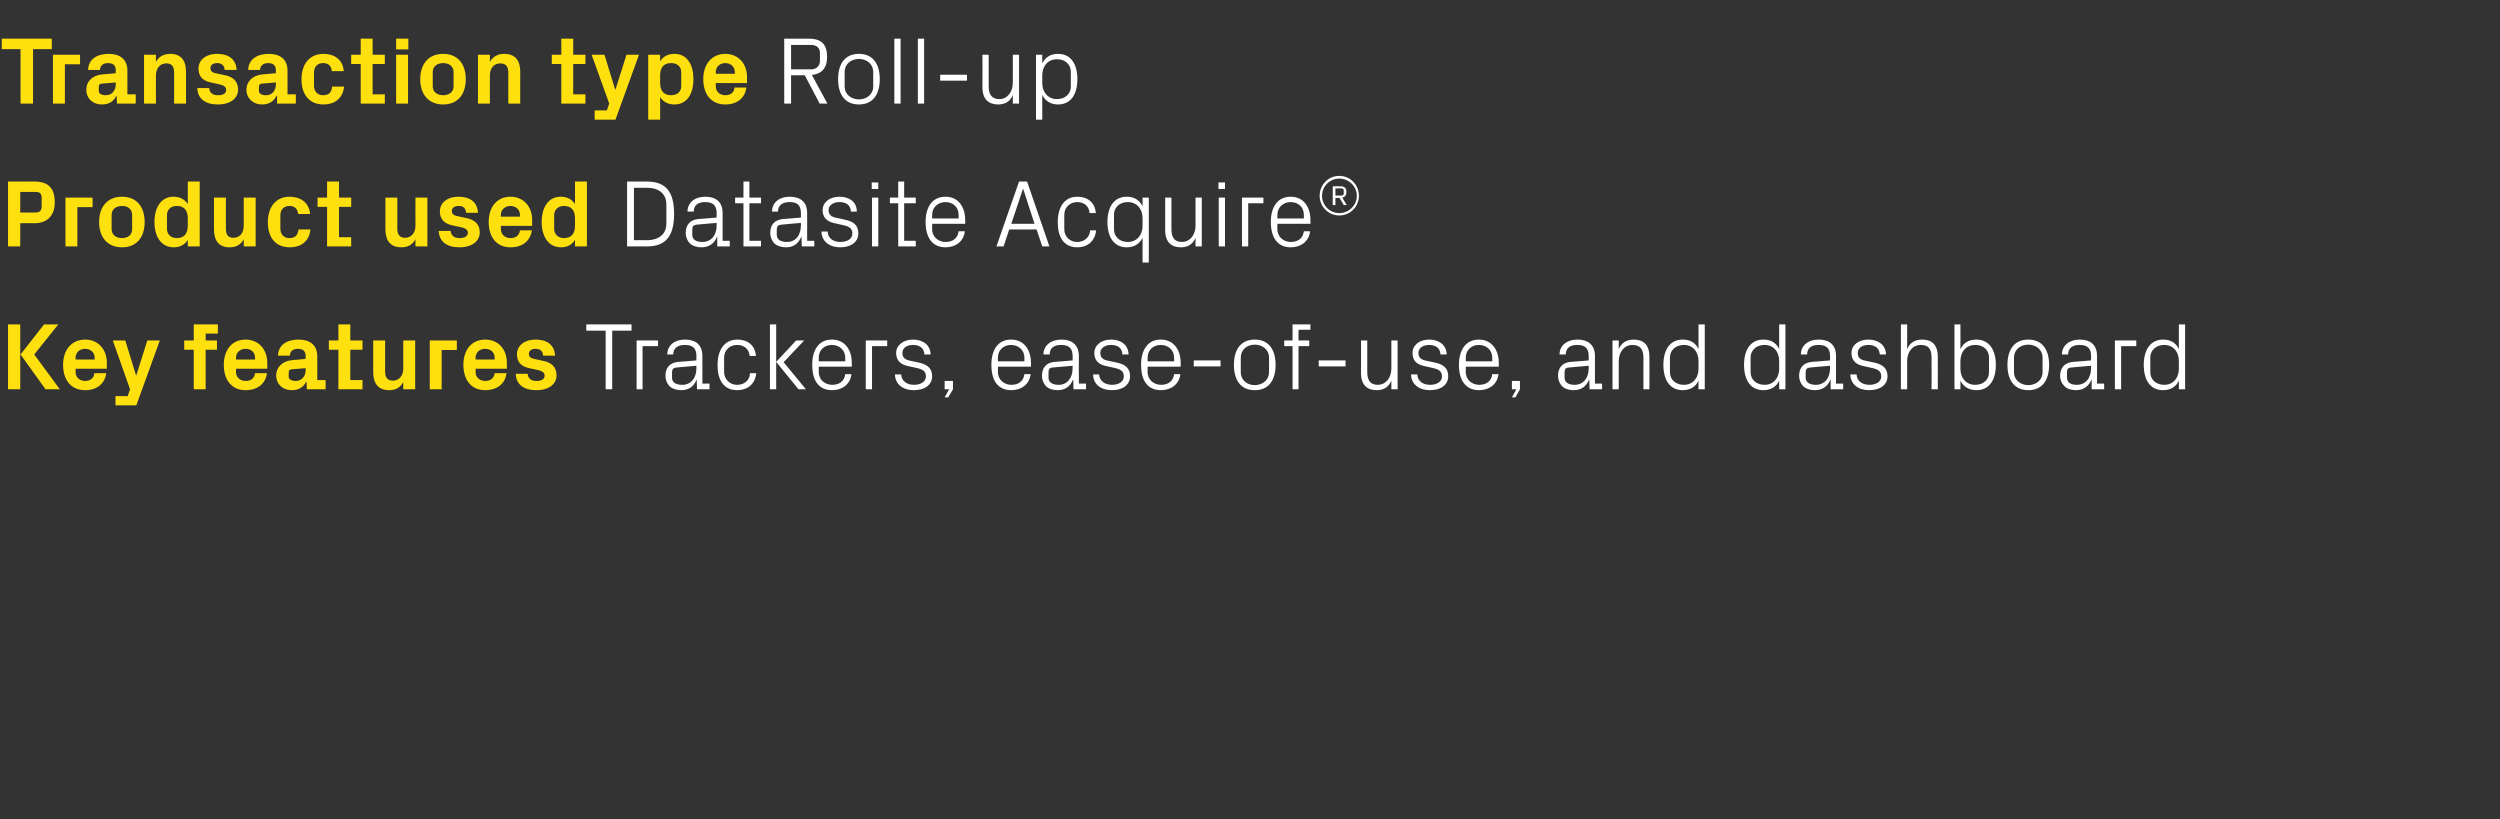
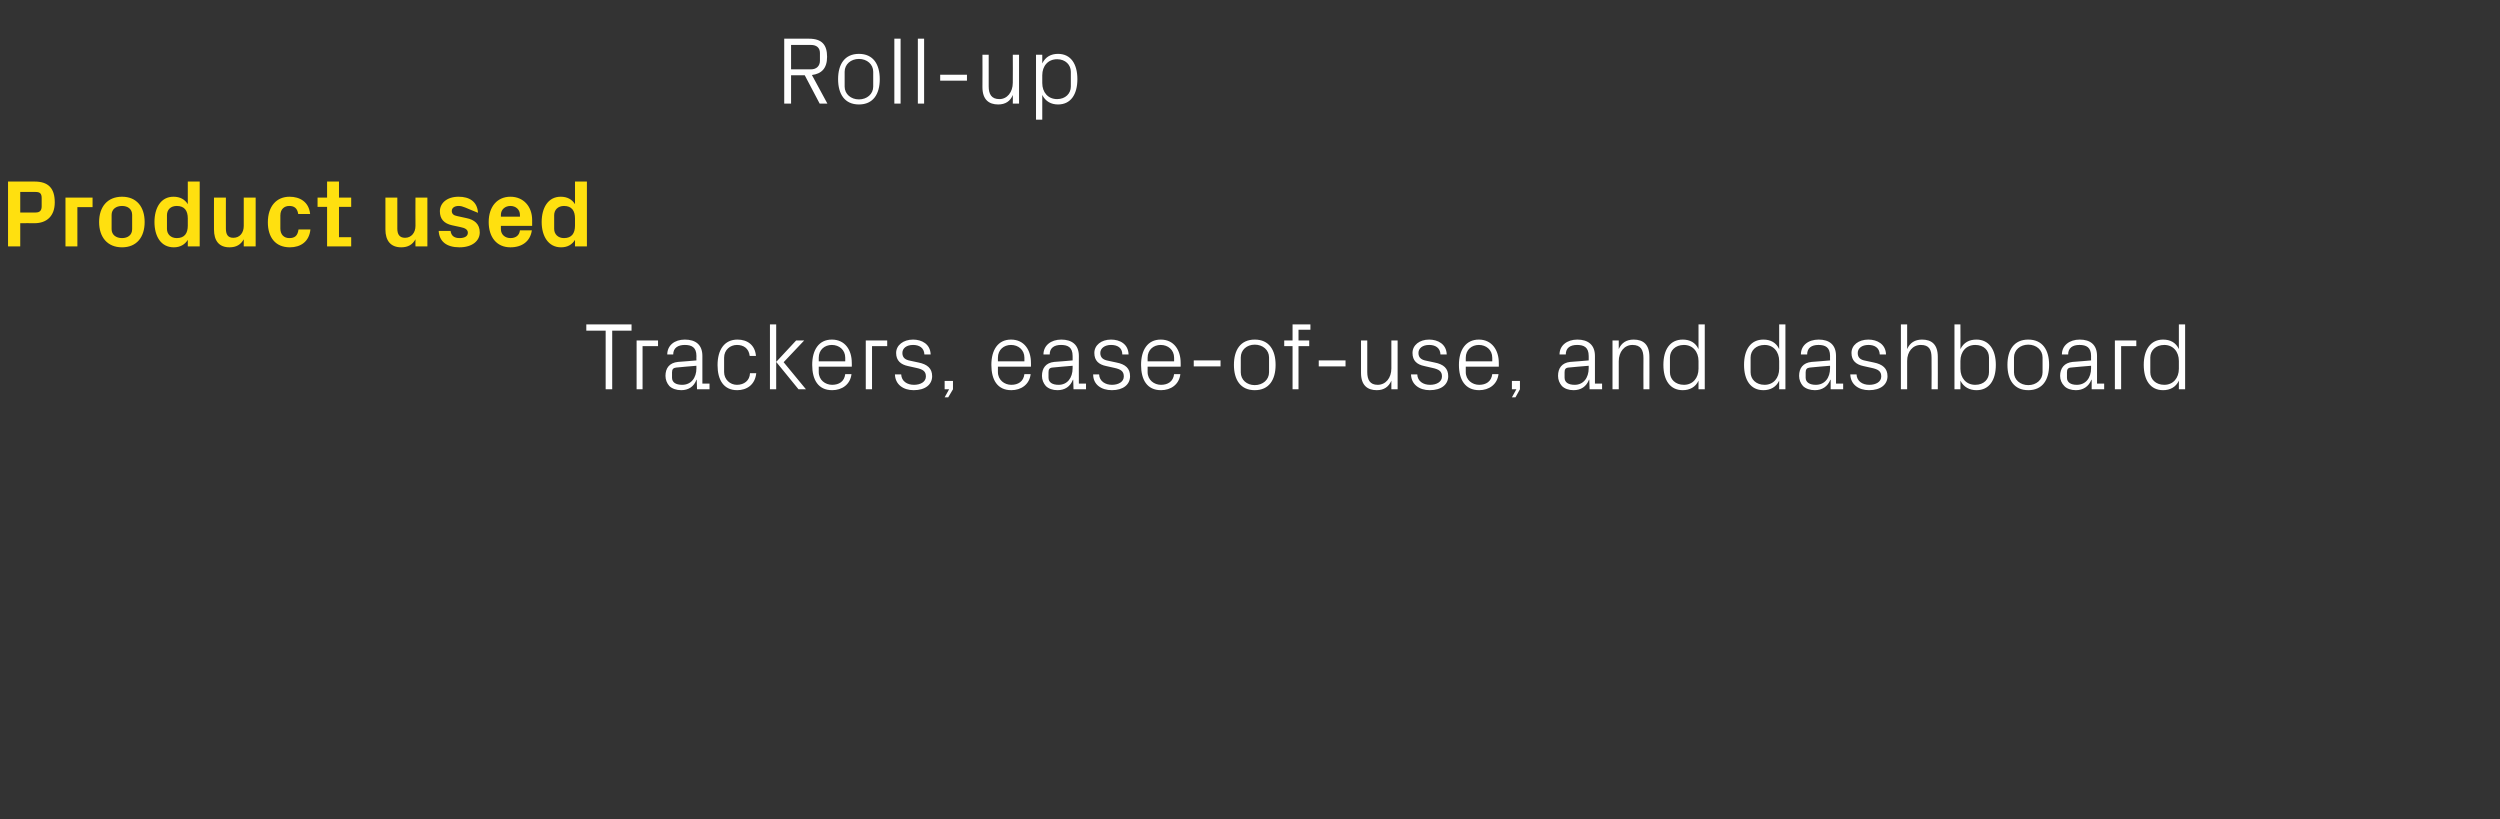
<svg xmlns="http://www.w3.org/2000/svg" version="1.1" width="840px" height="275.2px" viewBox="0 -9 840 275.2" style="top:-9px">
  <rect x="0" y="-9" width="840" height="275.2" fill="#333333" stroke="none" />
  <desc>Transaction type Roll up Product used Datasite Acquire® Key features Trackers, ease of use, and dashboard</desc>
  <defs />
  <g id="Polygon34065">
    <path d="M 197 100 L 212.2 100 L 212.2 102.1 L 205.7 102.1 L 205.7 121.8 L 203.5 121.8 L 203.5 102.1 L 197 102.1 L 197 100 Z M 213.9 105.4 L 221.1 105.4 L 221.1 107.3 L 215.9 107.3 L 215.9 121.8 L 213.9 121.8 L 213.9 105.4 Z M 234 110.6 C 234 107.7 232.4 106.9 230.1 106.9 C 227.8 106.9 226.2 107.9 226.2 110.1 C 226.2 110.1 224.2 110.1 224.2 110.1 C 224.2 107.1 226.6 105.1 230.1 105.1 C 233.7 105.1 236 106.8 236 110.6 C 236 110.62 236 119.9 236 119.9 L 238.4 119.9 L 238.4 121.8 L 234.2 121.8 L 234.1 118.6 C 234.1 118.6 234.05 118.59 234 118.6 C 233.2 120.9 231.3 122.1 228.9 122.1 C 227.3 122.1 225.8 121.6 224.9 120.7 C 224.1 119.8 223.6 118.6 223.6 117.3 C 223.6 114.7 224.9 112.9 227.8 112.6 C 227.77 112.64 234 112.1 234 112.1 C 234 112.1 233.95 110.56 234 110.6 Z M 227.2 114.5 C 226.2 114.6 225.8 115.1 225.8 116.1 C 225.8 116.1 225.8 117.9 225.8 117.9 C 225.8 119.5 227.1 120.3 229.2 120.3 C 232.2 120.3 234 118 234 114.7 C 233.95 114.66 234 113.9 234 113.9 C 234 113.9 227.17 114.46 227.2 114.5 Z M 251.9 110.6 C 251.6 108 249.8 106.9 247.6 106.9 C 245.4 106.9 243.3 108.5 243.3 111.2 C 243.3 111.2 243.3 116 243.3 116 C 243.3 118.5 245.3 120.3 247.6 120.3 C 250 120.3 251.9 118.9 252 116.4 C 252 116.4 254.1 116.4 254.1 116.4 C 253.7 120.3 250.9 122.1 247.7 122.1 C 243.1 122.1 241.1 118.6 241.1 113.7 C 241.1 108.5 243.4 105.1 247.8 105.1 C 251.1 105.1 253.7 106.9 254 110.6 C 254 110.6 251.9 110.6 251.9 110.6 Z M 260.8 112.6 L 267.5 105.4 L 270.2 105.4 L 263.3 112.7 L 270.8 121.8 L 268.3 121.8 L 260.8 112.6 Z M 260.8 121.8 L 258.7 121.8 L 258.7 100 L 260.8 100 L 260.8 121.8 Z M 284 111.2 C 284 108.5 281.9 106.9 279.5 106.9 C 277.1 106.9 275.1 108.5 275.1 111.2 C 275.1 111.2 275.1 112.4 275.1 112.4 L 284 112.4 C 284 112.4 284 111.2 284 111.2 Z M 286.1 116.7 C 285.7 120.2 282.9 122.1 279.6 122.1 C 274.9 122.1 272.9 118.6 272.9 113.6 C 272.9 108.6 275.1 105.1 279.5 105.1 C 284 105.1 286.2 108.7 286.2 112.9 C 286.24 112.86 286.2 114.2 286.2 114.2 L 275.1 114.2 C 275.1 114.2 275.1 116 275.1 116 C 275.1 118.7 277.3 120.3 279.6 120.3 C 281.9 120.3 283.7 119.2 284 116.7 C 284 116.7 286.1 116.7 286.1 116.7 Z M 290.9 105.4 L 298.1 105.4 L 298.1 107.3 L 293 107.3 L 293 121.8 L 290.9 121.8 L 290.9 105.4 Z M 308.6 112.8 C 311.6 113.4 313.2 114.8 313.2 117.4 C 313.2 120.2 310.9 122.1 307 122.1 C 303.5 122.1 300.8 120.2 300.7 116.8 C 300.7 116.8 302.8 116.8 302.8 116.8 C 302.9 119.1 304.8 120.3 307.1 120.3 C 309.3 120.3 311.1 119.3 311.1 117.5 C 311.1 115.8 310.2 115.1 307.8 114.6 C 307.8 114.6 305.1 114 305.1 114 C 302.7 113.5 301.1 112.2 301.1 109.6 C 301.1 107 303.5 105.1 306.8 105.1 C 309.7 105.1 312.6 106.6 312.7 110.1 C 312.7 110.1 310.6 110.1 310.6 110.1 C 310.5 107.8 308.8 106.9 306.8 106.9 C 304.6 106.9 303.2 108 303.2 109.6 C 303.2 111.2 304.2 111.9 305.8 112.2 C 305.8 112.2 308.6 112.8 308.6 112.8 Z M 320.2 121.8 L 318.6 124.5 L 317.4 124.5 L 318.9 121.8 L 317.4 121.8 L 317.4 119 L 320.2 119 L 320.2 121.8 Z M 344.2 111.2 C 344.2 108.5 342.1 106.9 339.7 106.9 C 337.3 106.9 335.3 108.5 335.3 111.2 C 335.29 111.2 335.3 112.4 335.3 112.4 L 344.2 112.4 C 344.2 112.4 344.19 111.2 344.2 111.2 Z M 346.3 116.7 C 345.9 120.2 343.1 122.1 339.8 122.1 C 335.1 122.1 333.1 118.6 333.1 113.6 C 333.1 108.6 335.3 105.1 339.7 105.1 C 344.2 105.1 346.4 108.7 346.4 112.9 C 346.43 112.86 346.4 114.2 346.4 114.2 L 335.3 114.2 C 335.3 114.2 335.29 116 335.3 116 C 335.3 118.7 337.5 120.3 339.8 120.3 C 342.1 120.3 343.9 119.2 344.2 116.7 C 344.2 116.7 346.3 116.7 346.3 116.7 Z M 360.4 110.6 C 360.4 107.7 358.8 106.9 356.5 106.9 C 354.2 106.9 352.7 107.9 352.7 110.1 C 352.7 110.1 350.6 110.1 350.6 110.1 C 350.6 107.1 353.1 105.1 356.6 105.1 C 360.1 105.1 362.5 106.8 362.5 110.6 C 362.46 110.62 362.5 119.9 362.5 119.9 L 364.9 119.9 L 364.9 121.8 L 360.7 121.8 L 360.6 118.6 C 360.6 118.6 360.51 118.59 360.5 118.6 C 359.6 120.9 357.8 122.1 355.3 122.1 C 353.7 122.1 352.3 121.6 351.4 120.7 C 350.6 119.8 350.1 118.6 350.1 117.3 C 350.1 114.7 351.4 112.9 354.2 112.6 C 354.24 112.64 360.4 112.1 360.4 112.1 C 360.4 112.1 360.41 110.56 360.4 110.6 Z M 353.6 114.5 C 352.6 114.6 352.3 115.1 352.3 116.1 C 352.3 116.1 352.3 117.9 352.3 117.9 C 352.3 119.5 353.6 120.3 355.7 120.3 C 358.6 120.3 360.4 118 360.4 114.7 C 360.41 114.66 360.4 113.9 360.4 113.9 C 360.4 113.9 353.63 114.46 353.6 114.5 Z M 375.1 112.8 C 378.2 113.4 379.7 114.8 379.7 117.4 C 379.7 120.2 377.4 122.1 373.6 122.1 C 370 122.1 367.3 120.2 367.3 116.8 C 367.3 116.8 369.3 116.8 369.3 116.8 C 369.4 119.1 371.4 120.3 373.6 120.3 C 375.8 120.3 377.6 119.3 377.6 117.5 C 377.6 115.8 376.7 115.1 374.4 114.6 C 374.4 114.6 371.7 114 371.7 114 C 369.2 113.5 367.7 112.2 367.7 109.6 C 367.7 107 370 105.1 373.3 105.1 C 376.3 105.1 379.1 106.6 379.2 110.1 C 379.2 110.1 377.1 110.1 377.1 110.1 C 377.1 107.8 375.4 106.9 373.3 106.9 C 371.2 106.9 369.7 108 369.7 109.6 C 369.7 111.2 370.7 111.9 372.3 112.2 C 372.3 112.2 375.1 112.8 375.1 112.8 Z M 394.5 111.2 C 394.5 108.5 392.4 106.9 390 106.9 C 387.6 106.9 385.6 108.5 385.6 111.2 C 385.6 111.2 385.6 112.4 385.6 112.4 L 394.5 112.4 C 394.5 112.4 394.49 111.2 394.5 111.2 Z M 396.6 116.7 C 396.2 120.2 393.4 122.1 390.1 122.1 C 385.4 122.1 383.4 118.6 383.4 113.6 C 383.4 108.6 385.6 105.1 390 105.1 C 394.5 105.1 396.7 108.7 396.7 112.9 C 396.73 112.86 396.7 114.2 396.7 114.2 L 385.6 114.2 C 385.6 114.2 385.6 116 385.6 116 C 385.6 118.7 387.8 120.3 390.1 120.3 C 392.4 120.3 394.2 119.2 394.5 116.7 C 394.5 116.7 396.6 116.7 396.6 116.7 Z M 401.1 112.1 L 410.1 112.1 L 410.1 114.1 L 401.1 114.1 L 401.1 112.1 Z M 421.6 105.1 C 426.4 105.1 428.6 108.6 428.6 113.6 C 428.6 118.6 426.4 122.1 421.6 122.1 C 416.8 122.1 414.6 118.6 414.6 113.6 C 414.6 108.6 416.8 105.1 421.6 105.1 Z M 426.4 111.1 C 426.4 108.6 424.3 106.8 421.6 106.8 C 418.9 106.8 416.9 108.6 416.9 111.1 C 416.9 111.1 416.9 116.1 416.9 116.1 C 416.9 118.6 418.9 120.4 421.6 120.4 C 424.3 120.4 426.4 118.6 426.4 116.1 C 426.4 116.1 426.4 111.1 426.4 111.1 Z M 436.3 105.4 L 439.9 105.4 L 439.9 107.3 L 436.3 107.3 L 436.3 121.8 L 434.3 121.8 L 434.3 107.3 L 431.5 107.3 L 431.5 105.4 L 434.3 105.4 L 434.3 100 L 440.3 100 L 440.3 101.8 L 436.3 101.8 L 436.3 105.4 Z M 443.1 112.1 L 452.1 112.1 L 452.1 114.1 L 443.1 114.1 L 443.1 112.1 Z M 459.4 116 C 459.4 118.6 460.3 120.3 462.9 120.3 C 465.6 120.3 467.5 118 467.5 114.8 C 467.51 114.82 467.5 105.4 467.5 105.4 L 469.6 105.4 L 469.6 121.8 L 467.5 121.8 C 467.5 121.8 467.51 118.91 467.5 118.9 C 466.6 121 465 122.1 462.6 122.1 C 459.5 122.1 457.3 120.5 457.3 116.3 C 457.31 116.32 457.3 105.4 457.3 105.4 L 459.4 105.4 C 459.4 105.4 459.39 115.97 459.4 116 Z M 482 112.8 C 485.1 113.4 486.6 114.8 486.6 117.4 C 486.6 120.2 484.3 122.1 480.4 122.1 C 476.9 122.1 474.2 120.2 474.1 116.8 C 474.1 116.8 476.2 116.8 476.2 116.8 C 476.3 119.1 478.2 120.3 480.5 120.3 C 482.7 120.3 484.5 119.3 484.5 117.5 C 484.5 115.8 483.6 115.1 481.2 114.6 C 481.2 114.6 478.6 114 478.6 114 C 476.1 113.5 474.6 112.2 474.6 109.6 C 474.6 107 476.9 105.1 480.2 105.1 C 483.1 105.1 486 106.6 486.1 110.1 C 486.1 110.1 484 110.1 484 110.1 C 483.9 107.8 482.2 106.9 480.2 106.9 C 478 106.9 476.6 108 476.6 109.6 C 476.6 111.2 477.6 111.9 479.2 112.2 C 479.2 112.2 482 112.8 482 112.8 Z M 501.4 111.2 C 501.4 108.5 499.3 106.9 496.9 106.9 C 494.5 106.9 492.5 108.5 492.5 111.2 C 492.47 111.2 492.5 112.4 492.5 112.4 L 501.4 112.4 C 501.4 112.4 501.37 111.2 501.4 111.2 Z M 503.5 116.7 C 503.1 120.2 500.3 122.1 497 122.1 C 492.3 122.1 490.2 118.6 490.2 113.6 C 490.2 108.6 492.5 105.1 496.9 105.1 C 501.3 105.1 503.6 108.7 503.6 112.9 C 503.61 112.86 503.6 114.2 503.6 114.2 L 492.5 114.2 C 492.5 114.2 492.47 116 492.5 116 C 492.5 118.7 494.7 120.3 497 120.3 C 499.3 120.3 501.1 119.2 501.4 116.7 C 501.4 116.7 503.5 116.7 503.5 116.7 Z M 510.7 121.8 L 509.2 124.5 L 508 124.5 L 509.5 121.8 L 508 121.8 L 508 119 L 510.7 119 L 510.7 121.8 Z M 533.8 110.6 C 533.8 107.7 532.2 106.9 529.9 106.9 C 527.6 106.9 526.1 107.9 526.1 110.1 C 526.1 110.1 524 110.1 524 110.1 C 524 107.1 526.5 105.1 530 105.1 C 533.5 105.1 535.9 106.8 535.9 110.6 C 535.87 110.62 535.9 119.9 535.9 119.9 L 538.3 119.9 L 538.3 121.8 L 534.1 121.8 L 534 118.6 C 534 118.6 533.91 118.59 533.9 118.6 C 533 120.9 531.2 122.1 528.7 122.1 C 527.1 122.1 525.7 121.6 524.8 120.7 C 524 119.8 523.5 118.6 523.5 117.3 C 523.5 114.7 524.8 112.9 527.6 112.6 C 527.64 112.64 533.8 112.1 533.8 112.1 C 533.8 112.1 533.82 110.56 533.8 110.6 Z M 527 114.5 C 526 114.6 525.7 115.1 525.7 116.1 C 525.7 116.1 525.7 117.9 525.7 117.9 C 525.7 119.5 527 120.3 529.1 120.3 C 532 120.3 533.8 118 533.8 114.7 C 533.82 114.66 533.8 113.9 533.8 113.9 C 533.8 113.9 527.03 114.46 527 114.5 Z M 552.2 111.3 C 552.2 108.6 551.3 106.9 548.5 106.9 C 545.8 106.9 543.9 109.2 543.9 112.4 C 543.9 112.38 543.9 121.8 543.9 121.8 L 541.8 121.8 L 541.8 105.4 L 543.9 105.4 C 543.9 105.4 543.9 108.29 543.9 108.3 C 544.8 106.2 546.5 105.1 548.9 105.1 C 552.1 105.1 554.2 106.7 554.2 110.9 C 554.23 110.88 554.2 121.8 554.2 121.8 L 552.2 121.8 C 552.2 121.8 552.15 111.26 552.2 111.3 Z M 570.7 112.3 C 570.7 109.2 568.8 106.9 565.8 106.9 C 562.9 106.9 561.1 108.8 561.1 111.1 C 561.1 111.1 561.1 116.1 561.1 116.1 C 561.1 118.4 562.9 120.3 565.8 120.3 C 568.8 120.3 570.7 118 570.7 114.9 C 570.7 114.9 570.7 112.3 570.7 112.3 Z M 570.7 121.8 C 570.7 121.8 570.71 118.94 570.7 118.9 C 569.7 121.1 567.7 122.1 565.4 122.1 C 561.1 122.1 558.9 118.7 558.9 113.6 C 558.9 108.5 561.1 105.1 565.4 105.1 C 567.8 105.1 569.7 106.1 570.7 108.3 C 570.71 108.26 570.7 100 570.7 100 L 572.8 100 L 572.8 121.8 L 570.7 121.8 Z M 597.8 112.3 C 597.8 109.2 595.9 106.9 592.9 106.9 C 590 106.9 588.2 108.8 588.2 111.1 C 588.2 111.1 588.2 116.1 588.2 116.1 C 588.2 118.4 590 120.3 592.9 120.3 C 595.9 120.3 597.8 118 597.8 114.9 C 597.8 114.9 597.8 112.3 597.8 112.3 Z M 597.8 121.8 C 597.8 121.8 597.82 118.94 597.8 118.9 C 596.8 121.1 594.8 122.1 592.5 122.1 C 588.2 122.1 586 118.7 586 113.6 C 586 108.5 588.2 105.1 592.5 105.1 C 594.9 105.1 596.8 106.1 597.8 108.3 C 597.82 108.26 597.8 100 597.8 100 L 599.9 100 L 599.9 121.8 L 597.8 121.8 Z M 614.9 110.6 C 614.9 107.7 613.3 106.9 611 106.9 C 608.7 106.9 607.2 107.9 607.2 110.1 C 607.2 110.1 605.1 110.1 605.1 110.1 C 605.1 107.1 607.5 105.1 611.1 105.1 C 614.6 105.1 616.9 106.8 616.9 110.6 C 616.92 110.62 616.9 119.9 616.9 119.9 L 619.3 119.9 L 619.3 121.8 L 615.1 121.8 L 615.1 118.6 C 615.1 118.6 614.97 118.59 615 118.6 C 614.1 120.9 612.2 122.1 609.8 122.1 C 608.2 122.1 606.7 121.6 605.8 120.7 C 605 119.8 604.5 118.6 604.5 117.3 C 604.5 114.7 605.8 112.9 608.7 112.6 C 608.7 112.64 614.9 112.1 614.9 112.1 C 614.9 112.1 614.87 110.56 614.9 110.6 Z M 608.1 114.5 C 607.1 114.6 606.7 115.1 606.7 116.1 C 606.7 116.1 606.7 117.9 606.7 117.9 C 606.7 119.5 608.1 120.3 610.1 120.3 C 613.1 120.3 614.9 118 614.9 114.7 C 614.87 114.66 614.9 113.9 614.9 113.9 C 614.9 113.9 608.09 114.46 608.1 114.5 Z M 629.6 112.8 C 632.6 113.4 634.2 114.8 634.2 117.4 C 634.2 120.2 631.9 122.1 628 122.1 C 624.5 122.1 621.8 120.2 621.7 116.8 C 621.7 116.8 623.8 116.8 623.8 116.8 C 623.9 119.1 625.8 120.3 628.1 120.3 C 630.3 120.3 632.1 119.3 632.1 117.5 C 632.1 115.8 631.2 115.1 628.8 114.6 C 628.8 114.6 626.1 114 626.1 114 C 623.7 113.5 622.1 112.2 622.1 109.6 C 622.1 107 624.4 105.1 627.8 105.1 C 630.7 105.1 633.6 106.6 633.7 110.1 C 633.7 110.1 631.6 110.1 631.6 110.1 C 631.5 107.8 629.8 106.9 627.8 106.9 C 625.6 106.9 624.2 108 624.2 109.6 C 624.2 111.2 625.1 111.9 626.8 112.2 C 626.8 112.2 629.6 112.8 629.6 112.8 Z M 649 111.2 C 649 108.5 648.2 106.9 645.4 106.9 C 642.7 106.9 640.8 109.1 640.8 112.3 C 640.79 112.32 640.8 121.8 640.8 121.8 L 638.7 121.8 L 638.7 100 L 640.8 100 C 640.8 100 640.79 108.29 640.8 108.3 C 641.7 106.2 643.4 105.1 645.8 105.1 C 649 105.1 651.1 106.7 651.1 110.9 C 651.13 110.88 651.1 121.8 651.1 121.8 L 649 121.8 C 649 121.8 649.05 111.2 649 111.2 Z M 658.7 114.9 C 658.7 118 660.6 120.3 663.7 120.3 C 666.6 120.3 668.3 118.4 668.3 116.1 C 668.3 116.1 668.3 111.1 668.3 111.1 C 668.3 108.8 666.6 106.9 663.7 106.9 C 660.6 106.9 658.7 109.2 658.7 112.3 C 658.7 112.3 658.7 114.9 658.7 114.9 Z M 656.7 121.8 L 656.7 100 L 658.7 100 C 658.7 100 658.74 108.26 658.7 108.3 C 659.8 106.1 661.6 105.1 664.1 105.1 C 668.3 105.1 670.6 108.5 670.6 113.6 C 670.6 118.7 668.4 122.1 664.1 122.1 C 661.8 122.1 659.8 121.1 658.7 118.9 C 658.74 118.94 658.7 121.8 658.7 121.8 L 656.7 121.8 Z M 681.5 105.1 C 686.3 105.1 688.5 108.6 688.5 113.6 C 688.5 118.6 686.3 122.1 681.5 122.1 C 676.7 122.1 674.5 118.6 674.5 113.6 C 674.5 108.6 676.7 105.1 681.5 105.1 Z M 686.3 111.1 C 686.3 108.6 684.2 106.8 681.5 106.8 C 678.8 106.8 676.7 108.6 676.7 111.1 C 676.7 111.1 676.7 116.1 676.7 116.1 C 676.7 118.6 678.8 120.4 681.5 120.4 C 684.2 120.4 686.3 118.6 686.3 116.1 C 686.3 116.1 686.3 111.1 686.3 111.1 Z M 702.6 110.6 C 702.6 107.7 701 106.9 698.7 106.9 C 696.4 106.9 694.9 107.9 694.9 110.1 C 694.9 110.1 692.8 110.1 692.8 110.1 C 692.8 107.1 695.3 105.1 698.8 105.1 C 702.3 105.1 704.6 106.8 704.6 110.6 C 704.63 110.62 704.6 119.9 704.6 119.9 L 707 119.9 L 707 121.8 L 702.8 121.8 L 702.8 118.6 C 702.8 118.6 702.68 118.59 702.7 118.6 C 701.8 120.9 699.9 122.1 697.5 122.1 C 695.9 122.1 694.4 121.6 693.6 120.7 C 692.7 119.8 692.2 118.6 692.2 117.3 C 692.2 114.7 693.6 112.9 696.4 112.6 C 696.41 112.64 702.6 112.1 702.6 112.1 C 702.6 112.1 702.58 110.56 702.6 110.6 Z M 695.8 114.5 C 694.8 114.6 694.5 115.1 694.5 116.1 C 694.5 116.1 694.5 117.9 694.5 117.9 C 694.5 119.5 695.8 120.3 697.8 120.3 C 700.8 120.3 702.6 118 702.6 114.7 C 702.58 114.66 702.6 113.9 702.6 113.9 C 702.6 113.9 695.8 114.46 695.8 114.5 Z M 710.6 105.4 L 717.8 105.4 L 717.8 107.3 L 712.7 107.3 L 712.7 121.8 L 710.6 121.8 L 710.6 105.4 Z M 732.1 112.3 C 732.1 109.2 730.2 106.9 727.2 106.9 C 724.3 106.9 722.5 108.8 722.5 111.1 C 722.5 111.1 722.5 116.1 722.5 116.1 C 722.5 118.4 724.3 120.3 727.2 120.3 C 730.2 120.3 732.1 118 732.1 114.9 C 732.1 114.9 732.1 112.3 732.1 112.3 Z M 732.1 121.8 C 732.1 121.8 732.12 118.94 732.1 118.9 C 731.1 121.1 729.1 122.1 726.8 122.1 C 722.5 122.1 720.3 118.7 720.3 113.6 C 720.3 108.5 722.6 105.1 726.8 105.1 C 729.2 105.1 731.1 106.1 732.1 108.3 C 732.12 108.26 732.1 100 732.1 100 L 734.2 100 L 734.2 121.8 L 732.1 121.8 Z " stroke="none" fill="#fff" />
  </g>
  <g id="Polygon34064">
-     <path d="M 6.9 110.1 L 14.8 100 L 19.6 100 L 11.5 110.1 L 20.1 121.8 L 15.3 121.8 L 6.9 110.1 Z M 6.8 121.8 L 2.7 121.8 L 2.7 100 L 6.8 100 L 6.8 121.8 Z M 25.4 111.8 L 31.8 111.8 C 31.8 111.8 31.78 111.2 31.8 111.2 C 31.8 109.4 30.4 108.2 28.6 108.2 C 26.8 108.2 25.4 109.4 25.4 111.2 C 25.38 111.2 25.4 111.8 25.4 111.8 Z M 28.6 105.1 C 33 105.1 35.9 108.4 35.9 112.9 C 35.87 112.86 35.9 114.9 35.9 114.9 L 25.4 114.9 C 25.4 114.9 25.38 115.97 25.4 116 C 25.4 117.9 26.9 119 28.6 119 C 30.3 119 31.6 118.1 31.7 116.4 C 31.7 116.4 35.7 116.4 35.7 116.4 C 35.2 120 32.5 122.1 28.6 122.1 C 23.9 122.1 21.2 118.7 21.2 113.6 C 21.2 108.4 24.2 105.1 28.6 105.1 Z M 45.8 117.1 L 49.5 105.4 L 53.7 105.4 L 45.8 127.2 L 38.8 127.2 L 38.8 124.1 L 42.9 124.1 L 43.7 121.8 L 37.9 105.4 L 42.1 105.4 L 45.7 117.1 L 45.8 117.1 Z M 69.1 105.4 L 72.9 105.4 L 72.9 108.5 L 69.1 108.5 L 69.1 121.8 L 65.1 121.8 L 65.1 108.5 L 61.9 108.5 L 61.9 105.4 L 65.1 105.4 L 65.1 100 L 73.2 100 L 73.2 103.1 L 69.1 103.1 L 69.1 105.4 Z M 79.3 111.8 L 85.7 111.8 C 85.7 111.8 85.73 111.2 85.7 111.2 C 85.7 109.4 84.4 108.2 82.5 108.2 C 80.7 108.2 79.3 109.4 79.3 111.2 C 79.33 111.2 79.3 111.8 79.3 111.8 Z M 82.5 105.1 C 86.9 105.1 89.8 108.4 89.8 112.9 C 89.82 112.86 89.8 114.9 89.8 114.9 L 79.3 114.9 C 79.3 114.9 79.33 115.97 79.3 116 C 79.3 117.9 80.8 119 82.6 119 C 84.3 119 85.5 118.1 85.7 116.4 C 85.7 116.4 89.7 116.4 89.7 116.4 C 89.2 120 86.5 122.1 82.5 122.1 C 77.9 122.1 75.2 118.7 75.2 113.6 C 75.2 108.4 78.1 105.1 82.5 105.1 Z M 102.7 115.3 C 102.69 115.33 102.7 114.7 102.7 114.7 C 102.7 114.7 97.89 115.1 97.9 115.1 C 97.2 115.2 97 115.5 97 116.2 C 97 116.2 97 117.6 97 117.6 C 97 118.5 98 119 99.4 119 C 101.4 119 102.7 117.4 102.7 115.3 Z M 102.7 110.6 C 102.7 108.9 101.7 108.2 100.1 108.2 C 98.5 108.2 97.4 109 97.4 110.5 C 97.4 110.5 93.4 110.5 93.4 110.5 C 93.5 106.9 96.4 105.1 100.3 105.1 C 104.2 105.1 106.6 107 106.6 110.7 C 106.62 110.66 106.6 118.7 106.6 118.7 L 109.4 118.7 L 109.4 121.8 L 103.1 121.8 L 103 119.2 C 103 119.2 102.91 119.23 102.9 119.2 C 102 121 100.5 122.1 98 122.1 C 95 122.1 92.8 120.1 92.8 117.1 C 92.8 114.5 94.8 112.3 98.2 112 C 98.18 112.03 102.7 111.6 102.7 111.6 C 102.7 111.6 102.69 110.59 102.7 110.6 Z M 117.7 118.7 L 121.8 118.7 L 121.8 121.8 L 113.7 121.8 L 113.7 108.5 L 110.5 108.5 L 110.5 105.4 L 113.7 105.4 L 113.7 100 L 117.7 100 L 117.7 105.4 L 121.8 105.4 L 121.8 108.5 L 117.7 108.5 L 117.7 118.7 Z M 135.5 119.4 C 134.5 121.2 133 122.1 130.7 122.1 C 127.2 122.1 125.4 119.9 125.4 116.1 C 125.41 116.13 125.4 105.4 125.4 105.4 L 129.4 105.4 C 129.4 105.4 129.41 115.84 129.4 115.8 C 129.4 117.7 130.1 118.9 132 118.9 C 134.1 118.9 135.5 117.2 135.5 114.9 C 135.46 114.88 135.5 105.4 135.5 105.4 L 139.5 105.4 L 139.5 121.8 L 135.5 121.8 C 135.5 121.8 135.46 119.39 135.5 119.4 Z M 144.4 105.4 L 153.5 105.4 L 153.5 108.6 L 148.4 108.6 L 148.4 121.8 L 144.4 121.8 L 144.4 105.4 Z M 159.8 111.8 L 166.2 111.8 C 166.2 111.8 166.24 111.2 166.2 111.2 C 166.2 109.4 164.9 108.2 163 108.2 C 161.2 108.2 159.8 109.4 159.8 111.2 C 159.84 111.2 159.8 111.8 159.8 111.8 Z M 163 105.1 C 167.5 105.1 170.3 108.4 170.3 112.9 C 170.34 112.86 170.3 114.9 170.3 114.9 L 159.8 114.9 C 159.8 114.9 159.84 115.97 159.8 116 C 159.8 117.9 161.3 119 163.1 119 C 164.8 119 166 118.1 166.2 116.4 C 166.2 116.4 170.2 116.4 170.2 116.4 C 169.7 120 167 122.1 163 122.1 C 158.4 122.1 155.7 118.7 155.7 113.6 C 155.7 108.4 158.6 105.1 163 105.1 Z M 182.7 112.3 C 185.1 112.8 187 114.2 187 117.1 C 187 119.9 184.6 122.1 180.2 122.1 C 175.9 122.1 173.4 120.1 173.3 116.6 C 173.3 116.6 177.3 116.6 177.3 116.6 C 177.4 118.2 178.5 119 180.2 119 C 181.8 119 183 118.5 183 117.2 C 183 116.1 182 115.6 180.6 115.3 C 180.6 115.3 177.8 114.7 177.8 114.7 C 175 114.1 173.7 112.6 173.7 110 C 173.7 107.3 176 105.1 180 105.1 C 183.7 105.1 186.3 106.8 186.5 110.5 C 186.5 110.5 182.5 110.5 182.5 110.5 C 182.4 108.9 181.4 108.2 180 108.2 C 178.6 108.2 177.7 108.8 177.7 109.9 C 177.7 110.9 178.4 111.4 179.5 111.6 C 179.5 111.6 182.7 112.3 182.7 112.3 Z " stroke="none" fill="#ffe00f" />
-   </g>
+     </g>
  <g id="Polygon34063">
-     <path d="M 217.4 52 C 223.7 52 226.5 55.4 226.5 62.9 C 226.5 70.3 223.7 73.8 217.4 73.8 C 217.44 73.76 210.7 73.8 210.7 73.8 L 210.7 52 C 210.7 52 217.44 52 217.4 52 Z M 213 54.1 L 213 71.7 C 213 71.7 217.34 71.68 217.3 71.7 C 221.5 71.7 223.9 69.6 223.9 66.1 C 223.9 66.1 223.9 59.7 223.9 59.7 C 223.9 56.2 221.5 54.1 217.4 54.1 C 217.37 54.08 213 54.1 213 54.1 Z M 240.8 62.6 C 240.8 59.7 239.2 58.9 236.9 58.9 C 234.6 58.9 233.1 59.9 233.1 62.1 C 233.1 62.1 231 62.1 231 62.1 C 231 59.1 233.4 57.1 237 57.1 C 240.5 57.1 242.8 58.8 242.8 62.6 C 242.81 62.62 242.8 71.9 242.8 71.9 L 245.2 71.9 L 245.2 73.8 L 241 73.8 L 241 70.6 C 241 70.6 240.86 70.59 240.9 70.6 C 240 72.9 238.1 74.1 235.7 74.1 C 234.1 74.1 232.6 73.6 231.7 72.7 C 230.9 71.8 230.4 70.6 230.4 69.3 C 230.4 66.7 231.7 64.9 234.6 64.6 C 234.59 64.64 240.8 64.1 240.8 64.1 C 240.8 64.1 240.76 62.56 240.8 62.6 Z M 234 66.5 C 233 66.6 232.6 67.1 232.6 68.1 C 232.6 68.1 232.6 69.9 232.6 69.9 C 232.6 71.5 233.9 72.3 236 72.3 C 239 72.3 240.8 70 240.8 66.7 C 240.76 66.66 240.8 65.9 240.8 65.9 C 240.8 65.9 233.98 66.46 234 66.5 Z M 251.8 71.9 L 255.7 71.9 L 255.7 73.8 L 249.8 73.8 L 249.8 59.3 L 247 59.3 L 247 57.4 L 249.8 57.4 L 249.8 52 L 251.8 52 L 251.8 57.4 L 255.7 57.4 L 255.7 59.3 L 251.8 59.3 L 251.8 71.9 Z M 269.1 62.6 C 269.1 59.7 267.6 58.9 265.3 58.9 C 263 58.9 261.4 59.9 261.4 62.1 C 261.4 62.1 259.4 62.1 259.4 62.1 C 259.4 59.1 261.8 57.1 265.3 57.1 C 268.9 57.1 271.2 58.8 271.2 62.6 C 271.2 62.62 271.2 71.9 271.2 71.9 L 273.6 71.9 L 273.6 73.8 L 269.4 73.8 L 269.3 70.6 C 269.3 70.6 269.24 70.59 269.2 70.6 C 268.3 72.9 266.5 74.1 264.1 74.1 C 262.5 74.1 261 73.6 260.1 72.7 C 259.3 71.8 258.8 70.6 258.8 69.3 C 258.8 66.7 260.1 64.9 263 64.6 C 262.97 64.64 269.1 64.1 269.1 64.1 C 269.1 64.1 269.15 62.56 269.1 62.6 Z M 262.4 66.5 C 261.4 66.6 261 67.1 261 68.1 C 261 68.1 261 69.9 261 69.9 C 261 71.5 262.3 72.3 264.4 72.3 C 267.4 72.3 269.1 70 269.1 66.7 C 269.15 66.66 269.1 65.9 269.1 65.9 C 269.1 65.9 262.36 66.46 262.4 66.5 Z M 283.8 64.8 C 286.9 65.4 288.4 66.8 288.4 69.4 C 288.4 72.2 286.1 74.1 282.3 74.1 C 278.8 74.1 276.1 72.2 276 68.8 C 276 68.8 278.1 68.8 278.1 68.8 C 278.1 71.1 280.1 72.3 282.3 72.3 C 284.6 72.3 286.4 71.3 286.4 69.5 C 286.4 67.8 285.5 67.1 283.1 66.6 C 283.1 66.6 280.4 66 280.4 66 C 278 65.5 276.4 64.2 276.4 61.6 C 276.4 59 278.7 57.1 282.1 57.1 C 285 57.1 287.9 58.6 287.9 62.1 C 287.9 62.1 285.9 62.1 285.9 62.1 C 285.8 59.8 284.1 58.9 282.1 58.9 C 279.9 58.9 278.4 60 278.4 61.6 C 278.4 63.2 279.4 63.9 281.1 64.2 C 281.1 64.2 283.8 64.8 283.8 64.8 Z M 293 73.8 L 293 57.4 L 295.1 57.4 L 295.1 73.8 L 293 73.8 Z M 295.1 54.5 L 292.9 54.5 L 292.9 52.3 L 295.1 52.3 L 295.1 54.5 Z M 303.8 71.9 L 307.7 71.9 L 307.7 73.8 L 301.8 73.8 L 301.8 59.3 L 299 59.3 L 299 57.4 L 301.8 57.4 L 301.8 52 L 303.8 52 L 303.8 57.4 L 307.7 57.4 L 307.7 59.3 L 303.8 59.3 L 303.8 71.9 Z M 322.1 63.2 C 322.1 60.5 320.1 58.9 317.7 58.9 C 315.3 58.9 313.2 60.5 313.2 63.2 C 313.21 63.2 313.2 64.4 313.2 64.4 L 322.1 64.4 C 322.1 64.4 322.11 63.2 322.1 63.2 Z M 324.2 68.7 C 323.8 72.2 321 74.1 317.7 74.1 C 313.1 74.1 311 70.6 311 65.6 C 311 60.6 313.2 57.1 317.7 57.1 C 322.1 57.1 324.3 60.7 324.3 64.9 C 324.35 64.86 324.3 66.2 324.3 66.2 L 313.2 66.2 C 313.2 66.2 313.21 68 313.2 68 C 313.2 70.7 315.4 72.3 317.7 72.3 C 320 72.3 321.8 71.2 322.1 68.7 C 322.1 68.7 324.2 68.7 324.2 68.7 Z M 348.3 68.1 L 339.1 68.1 L 337.2 73.8 L 334.8 73.8 L 342.4 52 L 345.1 52 L 352.6 73.8 L 350.2 73.8 L 348.3 68.1 Z M 343.7 54.5 L 339.8 66.2 L 347.6 66.2 L 343.8 54.5 L 343.7 54.5 Z M 366.1 62.6 C 365.9 60 364 58.9 361.9 58.9 C 359.7 58.9 357.6 60.5 357.6 63.2 C 357.6 63.2 357.6 68 357.6 68 C 357.6 70.5 359.5 72.3 361.9 72.3 C 364.2 72.3 366.1 70.9 366.3 68.4 C 366.3 68.4 368.3 68.4 368.3 68.4 C 367.9 72.3 365.1 74.1 362 74.1 C 357.4 74.1 355.4 70.6 355.4 65.7 C 355.4 60.5 357.7 57.1 362 57.1 C 365.3 57.1 367.9 58.9 368.2 62.6 C 368.2 62.6 366.1 62.6 366.1 62.6 Z M 383.9 64.3 C 383.9 61.2 382 58.9 378.9 58.9 C 376.1 58.9 374.3 60.8 374.3 63.1 C 374.3 63.1 374.3 68.1 374.3 68.1 C 374.3 70.4 376.1 72.3 378.9 72.3 C 382 72.3 383.9 70 383.9 66.9 C 383.9 66.9 383.9 64.3 383.9 64.3 Z M 383.9 79.2 C 383.9 79.2 383.9 70.94 383.9 70.9 C 382.8 73.1 380.9 74.1 378.6 74.1 C 374.3 74.1 372.1 70.7 372.1 65.6 C 372.1 60.5 374.3 57.1 378.6 57.1 C 381 57.1 382.8 58.1 383.9 60.3 C 383.9 60.26 383.9 57.4 383.9 57.4 L 386 57.4 L 386 79.2 L 383.9 79.2 Z M 393.6 68 C 393.6 70.6 394.5 72.3 397.1 72.3 C 399.8 72.3 401.7 70 401.7 66.8 C 401.72 66.82 401.7 57.4 401.7 57.4 L 403.8 57.4 L 403.8 73.8 L 401.7 73.8 C 401.7 73.8 401.72 70.91 401.7 70.9 C 400.8 73 399.2 74.1 396.8 74.1 C 393.7 74.1 391.5 72.5 391.5 68.3 C 391.51 68.32 391.5 57.4 391.5 57.4 L 393.6 57.4 C 393.6 57.4 393.59 67.97 393.6 68 Z M 409.5 73.8 L 409.5 57.4 L 411.6 57.4 L 411.6 73.8 L 409.5 73.8 Z M 411.6 54.5 L 409.4 54.5 L 409.4 52.3 L 411.6 52.3 L 411.6 54.5 Z M 417.3 57.4 L 424.5 57.4 L 424.5 59.3 L 419.4 59.3 L 419.4 73.8 L 417.3 73.8 L 417.3 57.4 Z M 438.1 63.2 C 438.1 60.5 436.1 58.9 433.7 58.9 C 431.3 58.9 429.2 60.5 429.2 63.2 C 429.21 63.2 429.2 64.4 429.2 64.4 L 438.1 64.4 C 438.1 64.4 438.11 63.2 438.1 63.2 Z M 440.2 68.7 C 439.8 72.2 437 74.1 433.7 74.1 C 429.1 74.1 427 70.6 427 65.6 C 427 60.6 429.2 57.1 433.7 57.1 C 438.1 57.1 440.3 60.7 440.3 64.9 C 440.35 64.86 440.3 66.2 440.3 66.2 L 429.2 66.2 C 429.2 66.2 429.21 68 429.2 68 C 429.2 70.7 431.4 72.3 433.7 72.3 C 436 72.3 437.8 71.2 438.1 68.7 C 438.1 68.7 440.2 68.7 440.2 68.7 Z M 450 50.1 C 453.7 50.1 456.6 53.1 456.6 56.8 C 456.6 60.4 453.7 63.4 450 63.4 C 446.3 63.4 443.4 60.4 443.4 56.8 C 443.4 53.1 446.3 50.1 450 50.1 Z M 448.7 57.5 L 448.7 59.9 L 447.8 59.9 L 447.8 53.6 C 447.8 53.6 450.54 53.59 450.5 53.6 C 451.8 53.6 452.4 54.3 452.4 55.5 C 452.4 56.6 451.9 57.2 451 57.4 C 451.01 57.4 452.5 59.9 452.5 59.9 L 451.5 59.9 L 450.1 57.5 L 448.7 57.5 Z M 450.8 56.7 C 451.3 56.7 451.5 56.4 451.5 56 C 451.5 56 451.5 55 451.5 55 C 451.5 54.6 451.2 54.3 450.8 54.3 C 450.8 54.32 448.7 54.3 448.7 54.3 L 448.7 56.7 C 448.7 56.7 450.8 56.72 450.8 56.7 Z M 450 62.6 C 453.2 62.6 455.9 60 455.9 56.8 C 455.9 53.6 453.2 51 450 51 C 446.8 51 444.2 53.6 444.2 56.8 C 444.2 60 446.8 62.6 450 62.6 Z " stroke="none" fill="#fff" />
-   </g>
+     </g>
  <g id="Polygon34062">
-     <path d="M 6.8 66 L 6.8 73.8 L 2.7 73.8 L 2.7 52 C 2.7 52 11.55 52 11.6 52 C 16.2 52 18.4 54.2 18.4 59 C 18.4 63.6 15.7 66 11.6 66 C 11.58 65.95 6.8 66 6.8 66 Z M 12 62.4 C 13.4 62.4 14 61.7 14 60.3 C 14 60.3 14 57.6 14 57.6 C 14 56.1 13.5 55.5 12 55.5 C 12 55.52 6.8 55.5 6.8 55.5 L 6.8 62.4 C 6.8 62.4 12 62.43 12 62.4 Z M 22 57.4 L 31.1 57.4 L 31.1 60.6 L 26 60.6 L 26 73.8 L 22 73.8 L 22 57.4 Z M 41 74.1 C 36.1 74.1 33.3 70.7 33.3 65.6 C 33.3 60.5 36.1 57.1 41 57.1 C 45.9 57.1 48.6 60.5 48.6 65.6 C 48.6 70.7 45.9 74.1 41 74.1 Z M 44.4 63.2 C 44.4 61.2 42.9 60.2 41 60.2 C 39 60.2 37.5 61.3 37.5 63.2 C 37.5 63.2 37.5 68 37.5 68 C 37.5 69.9 39 71 41 71 C 42.9 71 44.4 70 44.4 68 C 44.4 68 44.4 63.2 44.4 63.2 Z M 63.1 64.4 C 63.1 61.8 62 60.2 59.4 60.2 C 57.3 60.2 56.1 61.5 56.1 63.3 C 56.1 63.3 56.1 67.9 56.1 67.9 C 56.1 69.7 57.4 71 59.4 71 C 62 71 63.1 69.4 63.1 66.8 C 63.1 66.8 63.1 64.4 63.1 64.4 Z M 63.1 73.8 C 63.1 73.8 63.1 71.55 63.1 71.6 C 62.1 73.2 60.5 74.1 58.4 74.1 C 54 74.1 51.9 70.3 51.9 65.6 C 51.9 60.9 54 57.1 58.3 57.1 C 60.5 57.1 62.1 58 63.1 59.6 C 63.1 59.65 63.1 52 63.1 52 L 67.1 52 L 67.1 73.8 L 63.1 73.8 Z M 81.9 71.4 C 80.9 73.2 79.4 74.1 77.1 74.1 C 73.6 74.1 71.9 71.9 71.9 68.1 C 71.87 68.13 71.9 57.4 71.9 57.4 L 75.9 57.4 C 75.9 57.4 75.87 67.84 75.9 67.8 C 75.9 69.7 76.5 70.9 78.4 70.9 C 80.6 70.9 81.9 69.2 81.9 66.9 C 81.92 66.88 81.9 57.4 81.9 57.4 L 85.9 57.4 L 85.9 73.8 L 81.9 73.8 C 81.9 73.8 81.92 71.39 81.9 71.4 Z M 97.3 57.1 C 100.7 57.1 103.8 58.8 104.2 62.9 C 104.2 62.9 100.2 62.9 100.2 62.9 C 99.9 60.9 98.8 60.2 97.2 60.2 C 95.6 60.2 94.2 61.2 94.2 63.4 C 94.2 63.4 94.2 67.8 94.2 67.8 C 94.2 69.8 95.4 71 97.2 71 C 99 71 100 70.3 100.3 68.1 C 100.3 68.1 104.3 68.1 104.3 68.1 C 103.9 72.2 101 74.1 97.4 74.1 C 92.5 74.1 90 70.7 90 65.7 C 90 60.3 92.9 57.1 97.3 57.1 Z M 113.9 70.7 L 118 70.7 L 118 73.8 L 109.9 73.8 L 109.9 60.5 L 106.7 60.5 L 106.7 57.4 L 109.9 57.4 L 109.9 52 L 113.9 52 L 113.9 57.4 L 118 57.4 L 118 60.5 L 113.9 60.5 L 113.9 70.7 Z M 139.6 71.4 C 138.6 73.2 137.1 74.1 134.8 74.1 C 131.3 74.1 129.5 71.9 129.5 68.1 C 129.5 68.13 129.5 57.4 129.5 57.4 L 133.5 57.4 C 133.5 57.4 133.5 67.84 133.5 67.8 C 133.5 69.7 134.2 70.9 136.1 70.9 C 138.2 70.9 139.6 69.2 139.6 66.9 C 139.55 66.88 139.6 57.4 139.6 57.4 L 143.6 57.4 L 143.6 73.8 L 139.6 73.8 C 139.6 73.8 139.55 71.39 139.6 71.4 Z M 156.8 64.3 C 159.3 64.8 161.2 66.2 161.2 69.1 C 161.2 71.9 158.7 74.1 154.4 74.1 C 150 74.1 147.6 72.1 147.4 68.6 C 147.4 68.6 151.4 68.6 151.4 68.6 C 151.6 70.2 152.6 71 154.4 71 C 155.9 71 157.2 70.5 157.2 69.2 C 157.2 68.1 156.2 67.6 154.7 67.3 C 154.7 67.3 151.9 66.7 151.9 66.7 C 149.2 66.1 147.8 64.6 147.8 62 C 147.8 59.3 150.1 57.1 154.1 57.1 C 157.8 57.1 160.4 58.8 160.6 62.5 C 160.6 62.5 156.6 62.5 156.6 62.5 C 156.5 60.9 155.6 60.2 154.1 60.2 C 152.8 60.2 151.8 60.8 151.8 61.9 C 151.8 62.9 152.5 63.4 153.6 63.6 C 153.6 63.6 156.8 64.3 156.8 64.3 Z M 168.3 63.8 L 174.7 63.8 C 174.7 63.8 174.72 63.2 174.7 63.2 C 174.7 61.4 173.3 60.2 171.5 60.2 C 169.7 60.2 168.3 61.4 168.3 63.2 C 168.32 63.2 168.3 63.8 168.3 63.8 Z M 171.5 57.1 C 175.9 57.1 178.8 60.4 178.8 64.9 C 178.81 64.86 178.8 66.9 178.8 66.9 L 168.3 66.9 C 168.3 66.9 168.32 67.97 168.3 68 C 168.3 69.9 169.8 71 171.5 71 C 173.3 71 174.5 70.1 174.7 68.4 C 174.7 68.4 178.7 68.4 178.7 68.4 C 178.2 72 175.5 74.1 171.5 74.1 C 166.9 74.1 164.2 70.7 164.2 65.6 C 164.2 60.4 167.1 57.1 171.5 57.1 Z M 193.2 64.4 C 193.2 61.8 192.1 60.2 189.5 60.2 C 187.5 60.2 186.2 61.5 186.2 63.3 C 186.2 63.3 186.2 67.9 186.2 67.9 C 186.2 69.7 187.5 71 189.5 71 C 192.1 71 193.2 69.4 193.2 66.8 C 193.2 66.8 193.2 64.4 193.2 64.4 Z M 193.2 73.8 C 193.2 73.8 193.21 71.55 193.2 71.6 C 192.2 73.2 190.7 74.1 188.5 74.1 C 184.2 74.1 182 70.3 182 65.6 C 182 60.9 184.1 57.1 188.4 57.1 C 190.6 57.1 192.2 58 193.2 59.6 C 193.21 59.65 193.2 52 193.2 52 L 197.2 52 L 197.2 73.8 L 193.2 73.8 Z " stroke="none" fill="#ffe00f" />
+     <path d="M 6.8 66 L 6.8 73.8 L 2.7 73.8 L 2.7 52 C 2.7 52 11.55 52 11.6 52 C 16.2 52 18.4 54.2 18.4 59 C 18.4 63.6 15.7 66 11.6 66 C 11.58 65.95 6.8 66 6.8 66 Z M 12 62.4 C 13.4 62.4 14 61.7 14 60.3 C 14 60.3 14 57.6 14 57.6 C 14 56.1 13.5 55.5 12 55.5 C 12 55.52 6.8 55.5 6.8 55.5 L 6.8 62.4 C 6.8 62.4 12 62.43 12 62.4 Z M 22 57.4 L 31.1 57.4 L 31.1 60.6 L 26 60.6 L 26 73.8 L 22 73.8 L 22 57.4 Z M 41 74.1 C 36.1 74.1 33.3 70.7 33.3 65.6 C 33.3 60.5 36.1 57.1 41 57.1 C 45.9 57.1 48.6 60.5 48.6 65.6 C 48.6 70.7 45.9 74.1 41 74.1 Z M 44.4 63.2 C 44.4 61.2 42.9 60.2 41 60.2 C 39 60.2 37.5 61.3 37.5 63.2 C 37.5 63.2 37.5 68 37.5 68 C 37.5 69.9 39 71 41 71 C 42.9 71 44.4 70 44.4 68 C 44.4 68 44.4 63.2 44.4 63.2 Z M 63.1 64.4 C 63.1 61.8 62 60.2 59.4 60.2 C 57.3 60.2 56.1 61.5 56.1 63.3 C 56.1 63.3 56.1 67.9 56.1 67.9 C 56.1 69.7 57.4 71 59.4 71 C 62 71 63.1 69.4 63.1 66.8 C 63.1 66.8 63.1 64.4 63.1 64.4 Z M 63.1 73.8 C 63.1 73.8 63.1 71.55 63.1 71.6 C 62.1 73.2 60.5 74.1 58.4 74.1 C 54 74.1 51.9 70.3 51.9 65.6 C 51.9 60.9 54 57.1 58.3 57.1 C 60.5 57.1 62.1 58 63.1 59.6 C 63.1 59.65 63.1 52 63.1 52 L 67.1 52 L 67.1 73.8 L 63.1 73.8 Z M 81.9 71.4 C 80.9 73.2 79.4 74.1 77.1 74.1 C 73.6 74.1 71.9 71.9 71.9 68.1 C 71.87 68.13 71.9 57.4 71.9 57.4 L 75.9 57.4 C 75.9 57.4 75.87 67.84 75.9 67.8 C 75.9 69.7 76.5 70.9 78.4 70.9 C 80.6 70.9 81.9 69.2 81.9 66.9 C 81.92 66.88 81.9 57.4 81.9 57.4 L 85.9 57.4 L 85.9 73.8 L 81.9 73.8 C 81.9 73.8 81.92 71.39 81.9 71.4 Z M 97.3 57.1 C 100.7 57.1 103.8 58.8 104.2 62.9 C 104.2 62.9 100.2 62.9 100.2 62.9 C 99.9 60.9 98.8 60.2 97.2 60.2 C 95.6 60.2 94.2 61.2 94.2 63.4 C 94.2 63.4 94.2 67.8 94.2 67.8 C 94.2 69.8 95.4 71 97.2 71 C 99 71 100 70.3 100.3 68.1 C 100.3 68.1 104.3 68.1 104.3 68.1 C 103.9 72.2 101 74.1 97.4 74.1 C 92.5 74.1 90 70.7 90 65.7 C 90 60.3 92.9 57.1 97.3 57.1 Z M 113.9 70.7 L 118 70.7 L 118 73.8 L 109.9 73.8 L 109.9 60.5 L 106.7 60.5 L 106.7 57.4 L 109.9 57.4 L 109.9 52 L 113.9 52 L 113.9 57.4 L 118 57.4 L 118 60.5 L 113.9 60.5 L 113.9 70.7 Z M 139.6 71.4 C 138.6 73.2 137.1 74.1 134.8 74.1 C 131.3 74.1 129.5 71.9 129.5 68.1 C 129.5 68.13 129.5 57.4 129.5 57.4 L 133.5 57.4 C 133.5 57.4 133.5 67.84 133.5 67.8 C 133.5 69.7 134.2 70.9 136.1 70.9 C 138.2 70.9 139.6 69.2 139.6 66.9 C 139.55 66.88 139.6 57.4 139.6 57.4 L 143.6 57.4 L 143.6 73.8 L 139.6 73.8 C 139.6 73.8 139.55 71.39 139.6 71.4 Z M 156.8 64.3 C 159.3 64.8 161.2 66.2 161.2 69.1 C 161.2 71.9 158.7 74.1 154.4 74.1 C 150 74.1 147.6 72.1 147.4 68.6 C 147.4 68.6 151.4 68.6 151.4 68.6 C 151.6 70.2 152.6 71 154.4 71 C 155.9 71 157.2 70.5 157.2 69.2 C 157.2 68.1 156.2 67.6 154.7 67.3 C 154.7 67.3 151.9 66.7 151.9 66.7 C 149.2 66.1 147.8 64.6 147.8 62 C 147.8 59.3 150.1 57.1 154.1 57.1 C 157.8 57.1 160.4 58.8 160.6 62.5 C 156.5 60.9 155.6 60.2 154.1 60.2 C 152.8 60.2 151.8 60.8 151.8 61.9 C 151.8 62.9 152.5 63.4 153.6 63.6 C 153.6 63.6 156.8 64.3 156.8 64.3 Z M 168.3 63.8 L 174.7 63.8 C 174.7 63.8 174.72 63.2 174.7 63.2 C 174.7 61.4 173.3 60.2 171.5 60.2 C 169.7 60.2 168.3 61.4 168.3 63.2 C 168.32 63.2 168.3 63.8 168.3 63.8 Z M 171.5 57.1 C 175.9 57.1 178.8 60.4 178.8 64.9 C 178.81 64.86 178.8 66.9 178.8 66.9 L 168.3 66.9 C 168.3 66.9 168.32 67.97 168.3 68 C 168.3 69.9 169.8 71 171.5 71 C 173.3 71 174.5 70.1 174.7 68.4 C 174.7 68.4 178.7 68.4 178.7 68.4 C 178.2 72 175.5 74.1 171.5 74.1 C 166.9 74.1 164.2 70.7 164.2 65.6 C 164.2 60.4 167.1 57.1 171.5 57.1 Z M 193.2 64.4 C 193.2 61.8 192.1 60.2 189.5 60.2 C 187.5 60.2 186.2 61.5 186.2 63.3 C 186.2 63.3 186.2 67.9 186.2 67.9 C 186.2 69.7 187.5 71 189.5 71 C 192.1 71 193.2 69.4 193.2 66.8 C 193.2 66.8 193.2 64.4 193.2 64.4 Z M 193.2 73.8 C 193.2 73.8 193.21 71.55 193.2 71.6 C 192.2 73.2 190.7 74.1 188.5 74.1 C 184.2 74.1 182 70.3 182 65.6 C 182 60.9 184.1 57.1 188.4 57.1 C 190.6 57.1 192.2 58 193.2 59.6 C 193.21 59.65 193.2 52 193.2 52 L 197.2 52 L 197.2 73.8 L 193.2 73.8 Z " stroke="none" fill="#ffe00f" />
  </g>
  <g id="Polygon34061">
    <path d="M 265.8 16.3 L 265.8 25.8 L 263.5 25.8 L 263.5 4 C 263.5 4 271.77 4 271.8 4 C 276.3 4 277.9 6.2 277.9 10.1 C 277.9 14 276 15.8 272.8 16.2 C 272.83 16.22 278 25.8 278 25.8 L 275.4 25.8 L 270.4 16.3 L 265.8 16.3 Z M 272.5 14.3 C 274.3 14.3 275.5 13.2 275.5 11.4 C 275.5 11.4 275.5 8.8 275.5 8.8 C 275.5 7 274.3 6.1 272.5 6.1 C 272.51 6.08 265.8 6.1 265.8 6.1 L 265.8 14.3 C 265.8 14.3 272.51 14.3 272.5 14.3 Z M 288.6 9.1 C 293.4 9.1 295.6 12.6 295.6 17.6 C 295.6 22.6 293.4 26.1 288.6 26.1 C 283.8 26.1 281.6 22.6 281.6 17.6 C 281.6 12.6 283.8 9.1 288.6 9.1 Z M 293.4 15.1 C 293.4 12.6 291.3 10.8 288.6 10.8 C 285.9 10.8 283.8 12.6 283.8 15.1 C 283.8 15.1 283.8 20.1 283.8 20.1 C 283.8 22.6 285.9 24.4 288.6 24.4 C 291.3 24.4 293.4 22.6 293.4 20.1 C 293.4 20.1 293.4 15.1 293.4 15.1 Z M 300.5 25.8 L 300.5 4 L 302.6 4 L 302.6 25.8 L 300.5 25.8 Z M 308.4 25.8 L 308.4 4 L 310.5 4 L 310.5 25.8 L 308.4 25.8 Z M 315.9 16.1 L 324.9 16.1 L 324.9 18.1 L 315.9 18.1 L 315.9 16.1 Z M 332.2 20 C 332.2 22.6 333.1 24.3 335.8 24.3 C 338.4 24.3 340.3 22 340.3 18.8 C 340.35 18.82 340.3 9.4 340.3 9.4 L 342.4 9.4 L 342.4 25.8 L 340.3 25.8 C 340.3 25.8 340.35 22.91 340.3 22.9 C 339.5 25 337.8 26.1 335.4 26.1 C 332.3 26.1 330.1 24.5 330.1 20.3 C 330.14 20.32 330.1 9.4 330.1 9.4 L 332.2 9.4 C 332.2 9.4 332.22 19.97 332.2 20 Z M 350.2 18.9 C 350.2 22 352.1 24.3 355.2 24.3 C 358 24.3 359.8 22.4 359.8 20.1 C 359.8 20.1 359.8 15.1 359.8 15.1 C 359.8 12.8 358 10.9 355.2 10.9 C 352.1 10.9 350.2 13.2 350.2 16.3 C 350.2 16.3 350.2 18.9 350.2 18.9 Z M 348.1 31.2 L 348.1 9.4 L 350.2 9.4 C 350.2 9.4 350.2 12.26 350.2 12.3 C 351.3 10.1 353.1 9.1 355.5 9.1 C 359.8 9.1 362 12.5 362 17.6 C 362 22.7 359.8 26.1 355.5 26.1 C 353.2 26.1 351.3 25.1 350.2 22.9 C 350.2 22.94 350.2 31.2 350.2 31.2 L 348.1 31.2 Z " stroke="none" fill="#fff" />
  </g>
  <g id="Polygon34060">
-     <path d="M 0.6 4 L 17.4 4 L 17.4 7.5 L 11.1 7.5 L 11.1 25.8 L 6.9 25.8 L 6.9 7.5 L 0.6 7.5 L 0.6 4 Z M 17.8 9.4 L 26.9 9.4 L 26.9 12.6 L 21.8 12.6 L 21.8 25.8 L 17.8 25.8 L 17.8 9.4 Z M 38.9 19.3 C 38.88 19.33 38.9 18.7 38.9 18.7 C 38.9 18.7 34.08 19.1 34.1 19.1 C 33.4 19.2 33.2 19.5 33.2 20.2 C 33.2 20.2 33.2 21.6 33.2 21.6 C 33.2 22.5 34.2 23 35.6 23 C 37.6 23 38.9 21.4 38.9 19.3 Z M 38.9 14.6 C 38.9 12.9 37.9 12.2 36.3 12.2 C 34.7 12.2 33.6 13 33.6 14.5 C 33.6 14.5 29.6 14.5 29.6 14.5 C 29.7 10.9 32.6 9.1 36.5 9.1 C 40.4 9.1 42.8 11 42.8 14.7 C 42.82 14.66 42.8 22.7 42.8 22.7 L 45.6 22.7 L 45.6 25.8 L 39.3 25.8 L 39.2 23.2 C 39.2 23.2 39.1 23.23 39.1 23.2 C 38.2 25 36.7 26.1 34.2 26.1 C 31.2 26.1 29 24.1 29 21.1 C 29 18.5 30.9 16.3 34.4 16 C 34.37 16.03 38.9 15.6 38.9 15.6 C 38.9 15.6 38.88 14.59 38.9 14.6 Z M 52.4 11.8 C 53.3 10.1 54.9 9.1 57.2 9.1 C 60.8 9.1 62.5 11.3 62.5 15.1 C 62.53 15.07 62.5 25.8 62.5 25.8 L 58.5 25.8 C 58.5 25.8 58.53 15.36 58.5 15.4 C 58.5 13.4 57.8 12.3 55.9 12.3 C 53.7 12.3 52.4 14 52.4 16.3 C 52.35 16.32 52.4 25.8 52.4 25.8 L 48.4 25.8 L 48.4 9.4 L 52.4 9.4 C 52.4 9.4 52.35 11.81 52.4 11.8 Z M 75.7 16.3 C 78.1 16.8 80 18.2 80 21.1 C 80 23.9 77.6 26.1 73.2 26.1 C 68.9 26.1 66.4 24.1 66.3 20.6 C 66.3 20.6 70.3 20.6 70.3 20.6 C 70.4 22.2 71.5 23 73.2 23 C 74.8 23 76 22.5 76 21.2 C 76 20.1 75 19.6 73.6 19.3 C 73.6 19.3 70.8 18.7 70.8 18.7 C 68 18.1 66.7 16.6 66.7 14 C 66.7 11.3 69 9.1 73 9.1 C 76.7 9.1 79.3 10.8 79.5 14.5 C 79.5 14.5 75.5 14.5 75.5 14.5 C 75.4 12.9 74.4 12.2 73 12.2 C 71.6 12.2 70.7 12.8 70.7 13.9 C 70.7 14.9 71.4 15.4 72.4 15.6 C 72.4 15.6 75.7 16.3 75.7 16.3 Z M 92.7 19.3 C 92.7 19.33 92.7 18.7 92.7 18.7 C 92.7 18.7 87.9 19.1 87.9 19.1 C 87.3 19.2 87 19.5 87 20.2 C 87 20.2 87 21.6 87 21.6 C 87 22.5 88 23 89.4 23 C 91.5 23 92.7 21.4 92.7 19.3 Z M 92.7 14.6 C 92.7 12.9 91.7 12.2 90.1 12.2 C 88.5 12.2 87.4 13 87.4 14.5 C 87.4 14.5 83.4 14.5 83.4 14.5 C 83.5 10.9 86.4 9.1 90.3 9.1 C 94.2 9.1 96.6 11 96.6 14.7 C 96.64 14.66 96.6 22.7 96.6 22.7 L 99.4 22.7 L 99.4 25.8 L 93.1 25.8 L 93.1 23.2 C 93.1 23.2 92.93 23.23 92.9 23.2 C 92 25 90.5 26.1 88 26.1 C 85.1 26.1 82.8 24.1 82.8 21.1 C 82.8 18.5 84.8 16.3 88.2 16 C 88.19 16.03 92.7 15.6 92.7 15.6 C 92.7 15.6 92.7 14.59 92.7 14.6 Z M 108.7 9.1 C 112.1 9.1 115.2 10.8 115.5 14.9 C 115.5 14.9 111.5 14.9 111.5 14.9 C 111.3 12.9 110.1 12.2 108.5 12.2 C 106.9 12.2 105.5 13.2 105.5 15.4 C 105.5 15.4 105.5 19.8 105.5 19.8 C 105.5 21.8 106.8 23 108.5 23 C 110.3 23 111.4 22.3 111.6 20.1 C 111.6 20.1 115.6 20.1 115.6 20.1 C 115.2 24.2 112.3 26.1 108.7 26.1 C 103.9 26.1 101.3 22.7 101.3 17.7 C 101.3 12.3 104.2 9.1 108.7 9.1 Z M 125.2 22.7 L 129.3 22.7 L 129.3 25.8 L 121.2 25.8 L 121.2 12.5 L 118 12.5 L 118 9.4 L 121.2 9.4 L 121.2 4 L 125.2 4 L 125.2 9.4 L 129.3 9.4 L 129.3 12.5 L 125.2 12.5 L 125.2 22.7 Z M 133.1 25.8 L 133.1 9.4 L 137.1 9.4 L 137.1 25.8 L 133.1 25.8 Z M 137.2 7.6 L 133.1 7.6 L 133.1 4 L 137.2 4 L 137.2 7.6 Z M 148.9 26.1 C 144 26.1 141.2 22.7 141.2 17.6 C 141.2 12.5 144 9.1 148.9 9.1 C 153.8 9.1 156.5 12.5 156.5 17.6 C 156.5 22.7 153.8 26.1 148.9 26.1 Z M 152.4 15.2 C 152.4 13.2 150.8 12.2 148.9 12.2 C 146.9 12.2 145.4 13.3 145.4 15.2 C 145.4 15.2 145.4 20 145.4 20 C 145.4 21.9 146.9 23 148.9 23 C 150.8 23 152.4 22 152.4 20 C 152.4 20 152.4 15.2 152.4 15.2 Z M 164.6 11.8 C 165.6 10.1 167.1 9.1 169.4 9.1 C 173.1 9.1 174.8 11.3 174.8 15.1 C 174.78 15.07 174.8 25.8 174.8 25.8 L 170.8 25.8 C 170.8 25.8 170.78 15.36 170.8 15.4 C 170.8 13.4 170 12.3 168.1 12.3 C 165.9 12.3 164.6 14 164.6 16.3 C 164.61 16.32 164.6 25.8 164.6 25.8 L 160.6 25.8 L 160.6 9.4 L 164.6 9.4 C 164.6 9.4 164.61 11.81 164.6 11.8 Z M 192.6 22.7 L 196.7 22.7 L 196.7 25.8 L 188.6 25.8 L 188.6 12.5 L 185.4 12.5 L 185.4 9.4 L 188.6 9.4 L 188.6 4 L 192.6 4 L 192.6 9.4 L 196.7 9.4 L 196.7 12.5 L 192.6 12.5 L 192.6 22.7 Z M 206.8 21.1 L 210.5 9.4 L 214.7 9.4 L 206.8 31.2 L 199.8 31.2 L 199.8 28.1 L 203.9 28.1 L 204.7 25.8 L 198.8 9.4 L 203.1 9.4 L 206.7 21.1 L 206.8 21.1 Z M 221.8 18.8 C 221.8 21.4 222.9 23 225.5 23 C 227.6 23 228.9 21.8 228.9 19.9 C 228.9 19.9 228.9 15.3 228.9 15.3 C 228.9 13.4 227.6 12.2 225.5 12.2 C 222.9 12.2 221.8 13.8 221.8 16.4 C 221.8 16.4 221.8 18.8 221.8 18.8 Z M 217.8 31.2 L 217.8 9.4 L 221.8 9.4 C 221.8 9.4 221.82 11.65 221.8 11.6 C 222.8 10 224.4 9.1 226.6 9.1 C 231 9.1 233 12.9 233 17.6 C 233 22.3 231 26.1 226.6 26.1 C 224.4 26.1 222.8 25.2 221.8 23.6 C 221.82 23.55 221.8 31.2 221.8 31.2 L 217.8 31.2 Z M 240.5 15.8 L 246.9 15.8 C 246.9 15.8 246.88 15.2 246.9 15.2 C 246.9 13.4 245.5 12.2 243.7 12.2 C 241.9 12.2 240.5 13.4 240.5 15.2 C 240.48 15.2 240.5 15.8 240.5 15.8 Z M 243.7 9.1 C 248.1 9.1 251 12.4 251 16.9 C 250.97 16.86 251 18.9 251 18.9 L 240.5 18.9 C 240.5 18.9 240.48 19.97 240.5 20 C 240.5 21.9 242 23 243.7 23 C 245.4 23 246.7 22.1 246.8 20.4 C 246.8 20.4 250.8 20.4 250.8 20.4 C 250.3 24 247.6 26.1 243.7 26.1 C 239 26.1 236.3 22.7 236.3 17.6 C 236.3 12.4 239.3 9.1 243.7 9.1 Z " stroke="none" fill="#ffe00f" />
-   </g>
+     </g>
</svg>